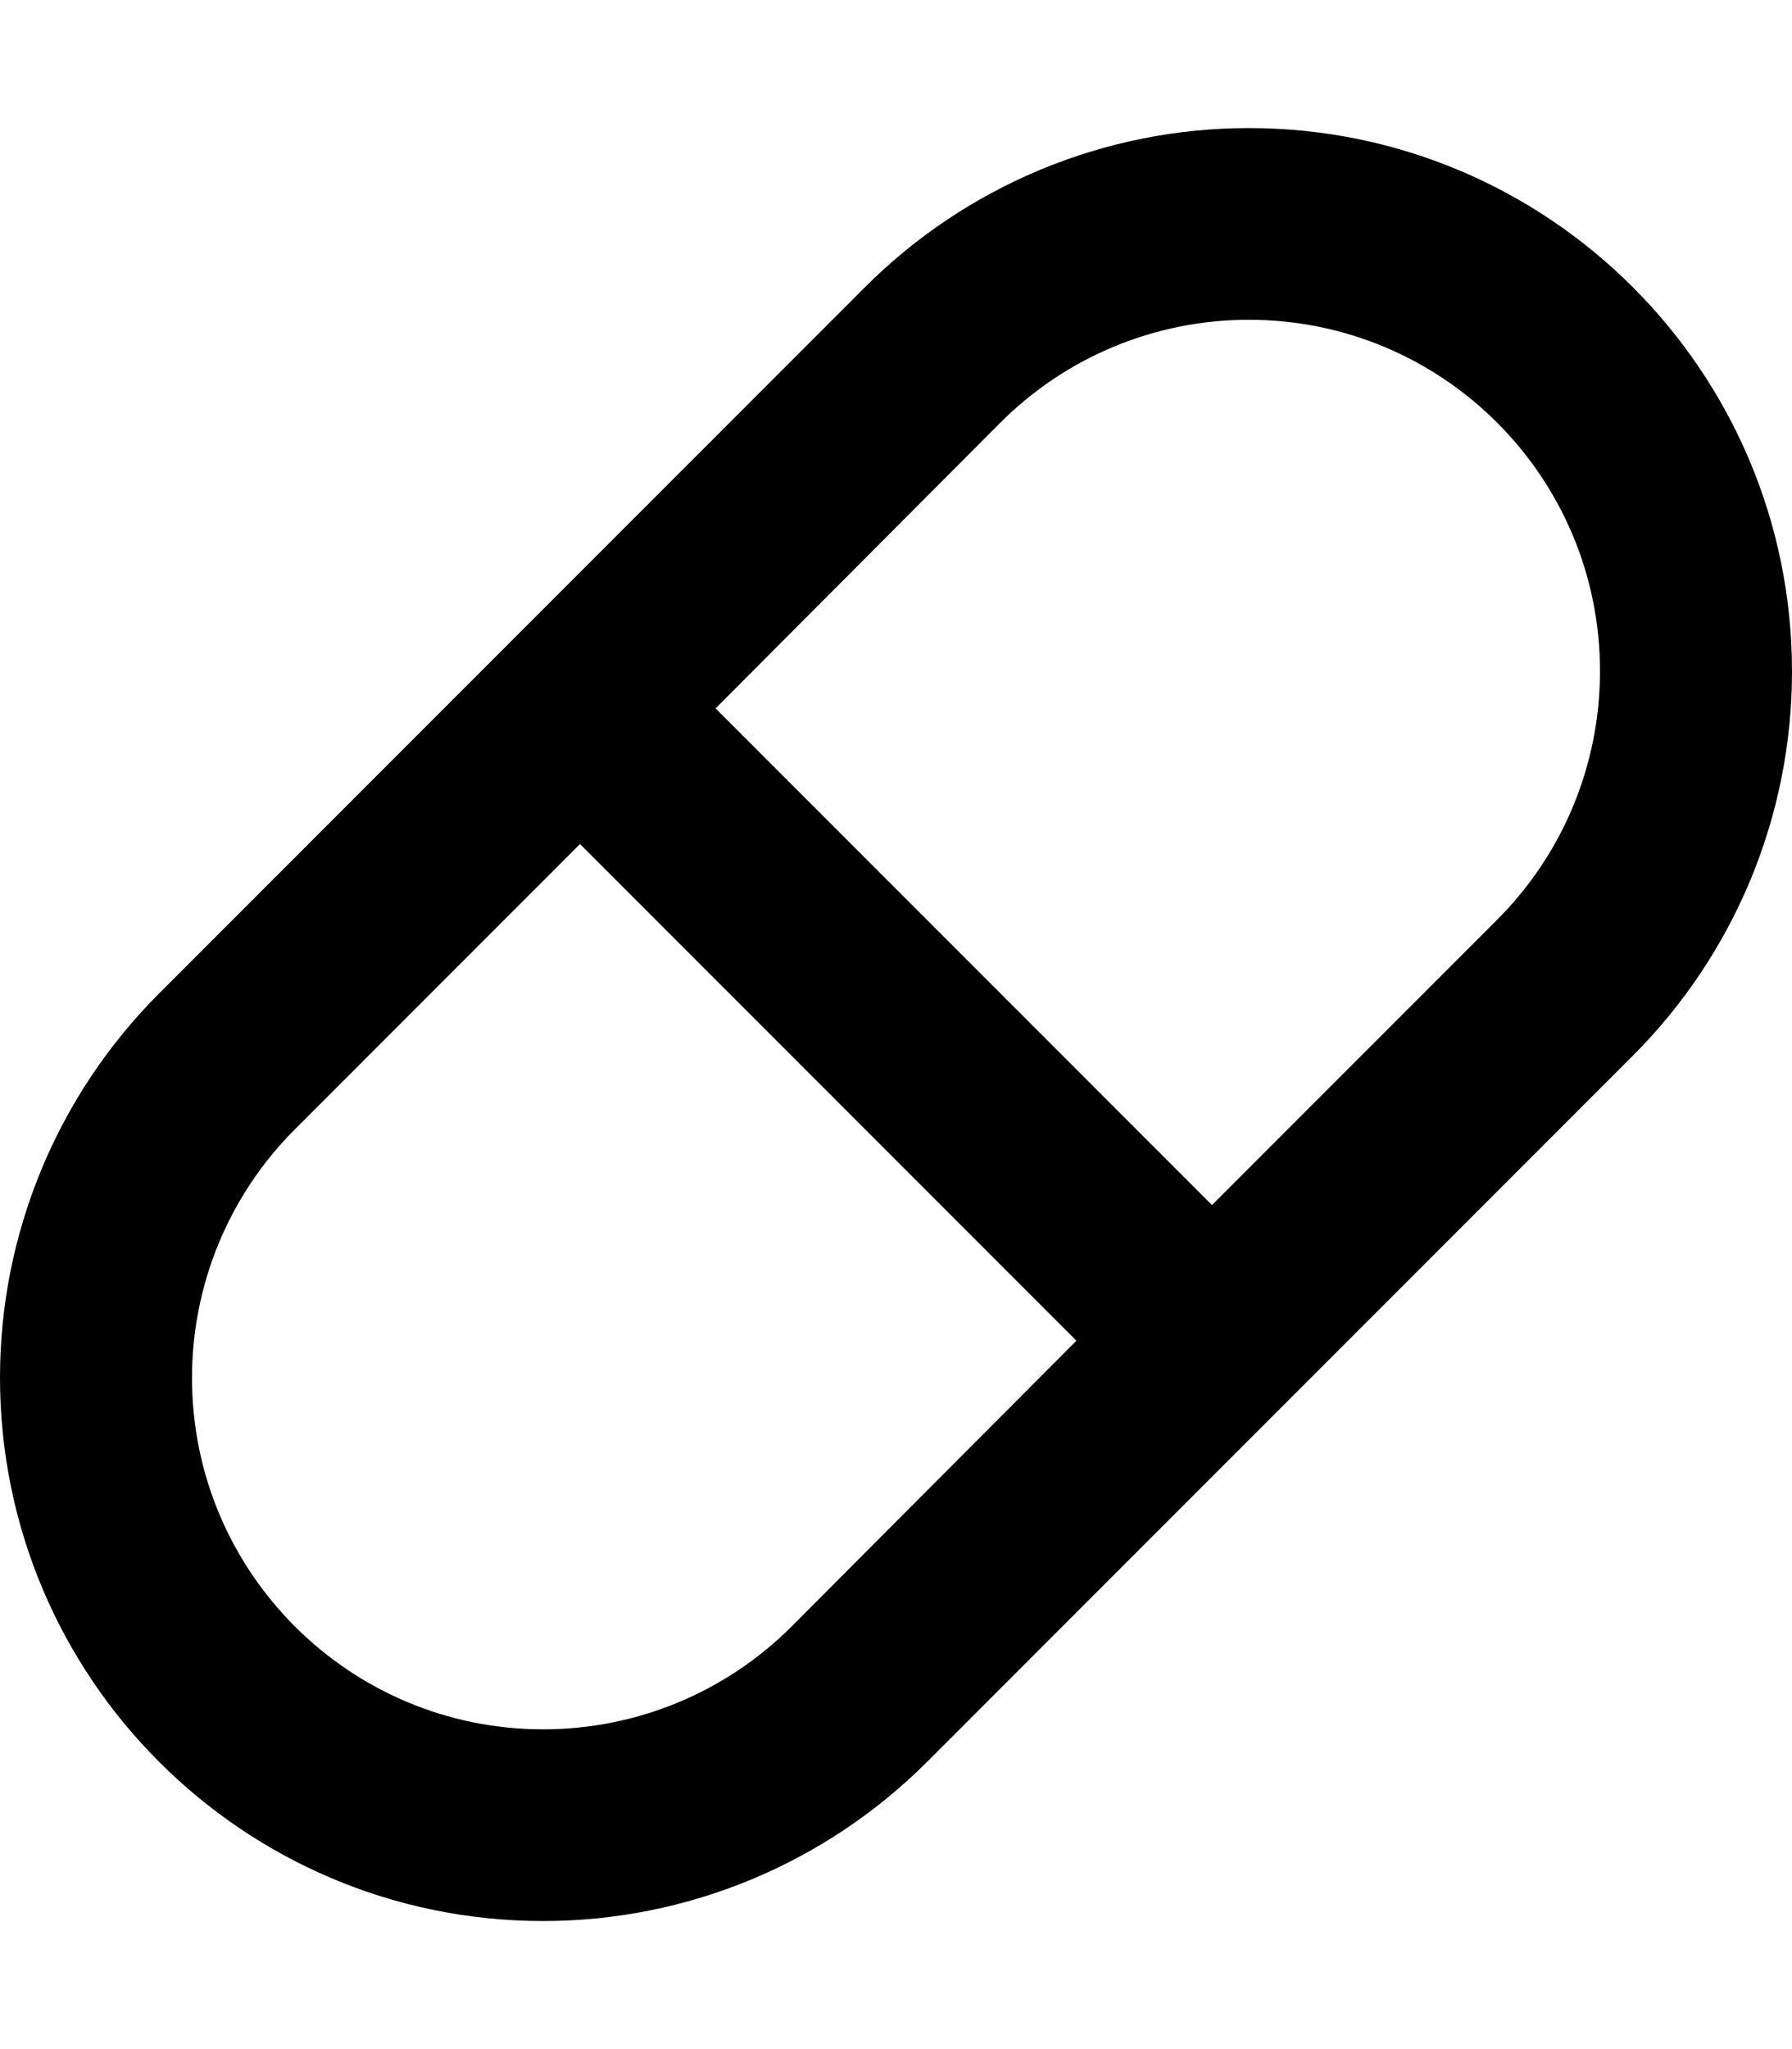
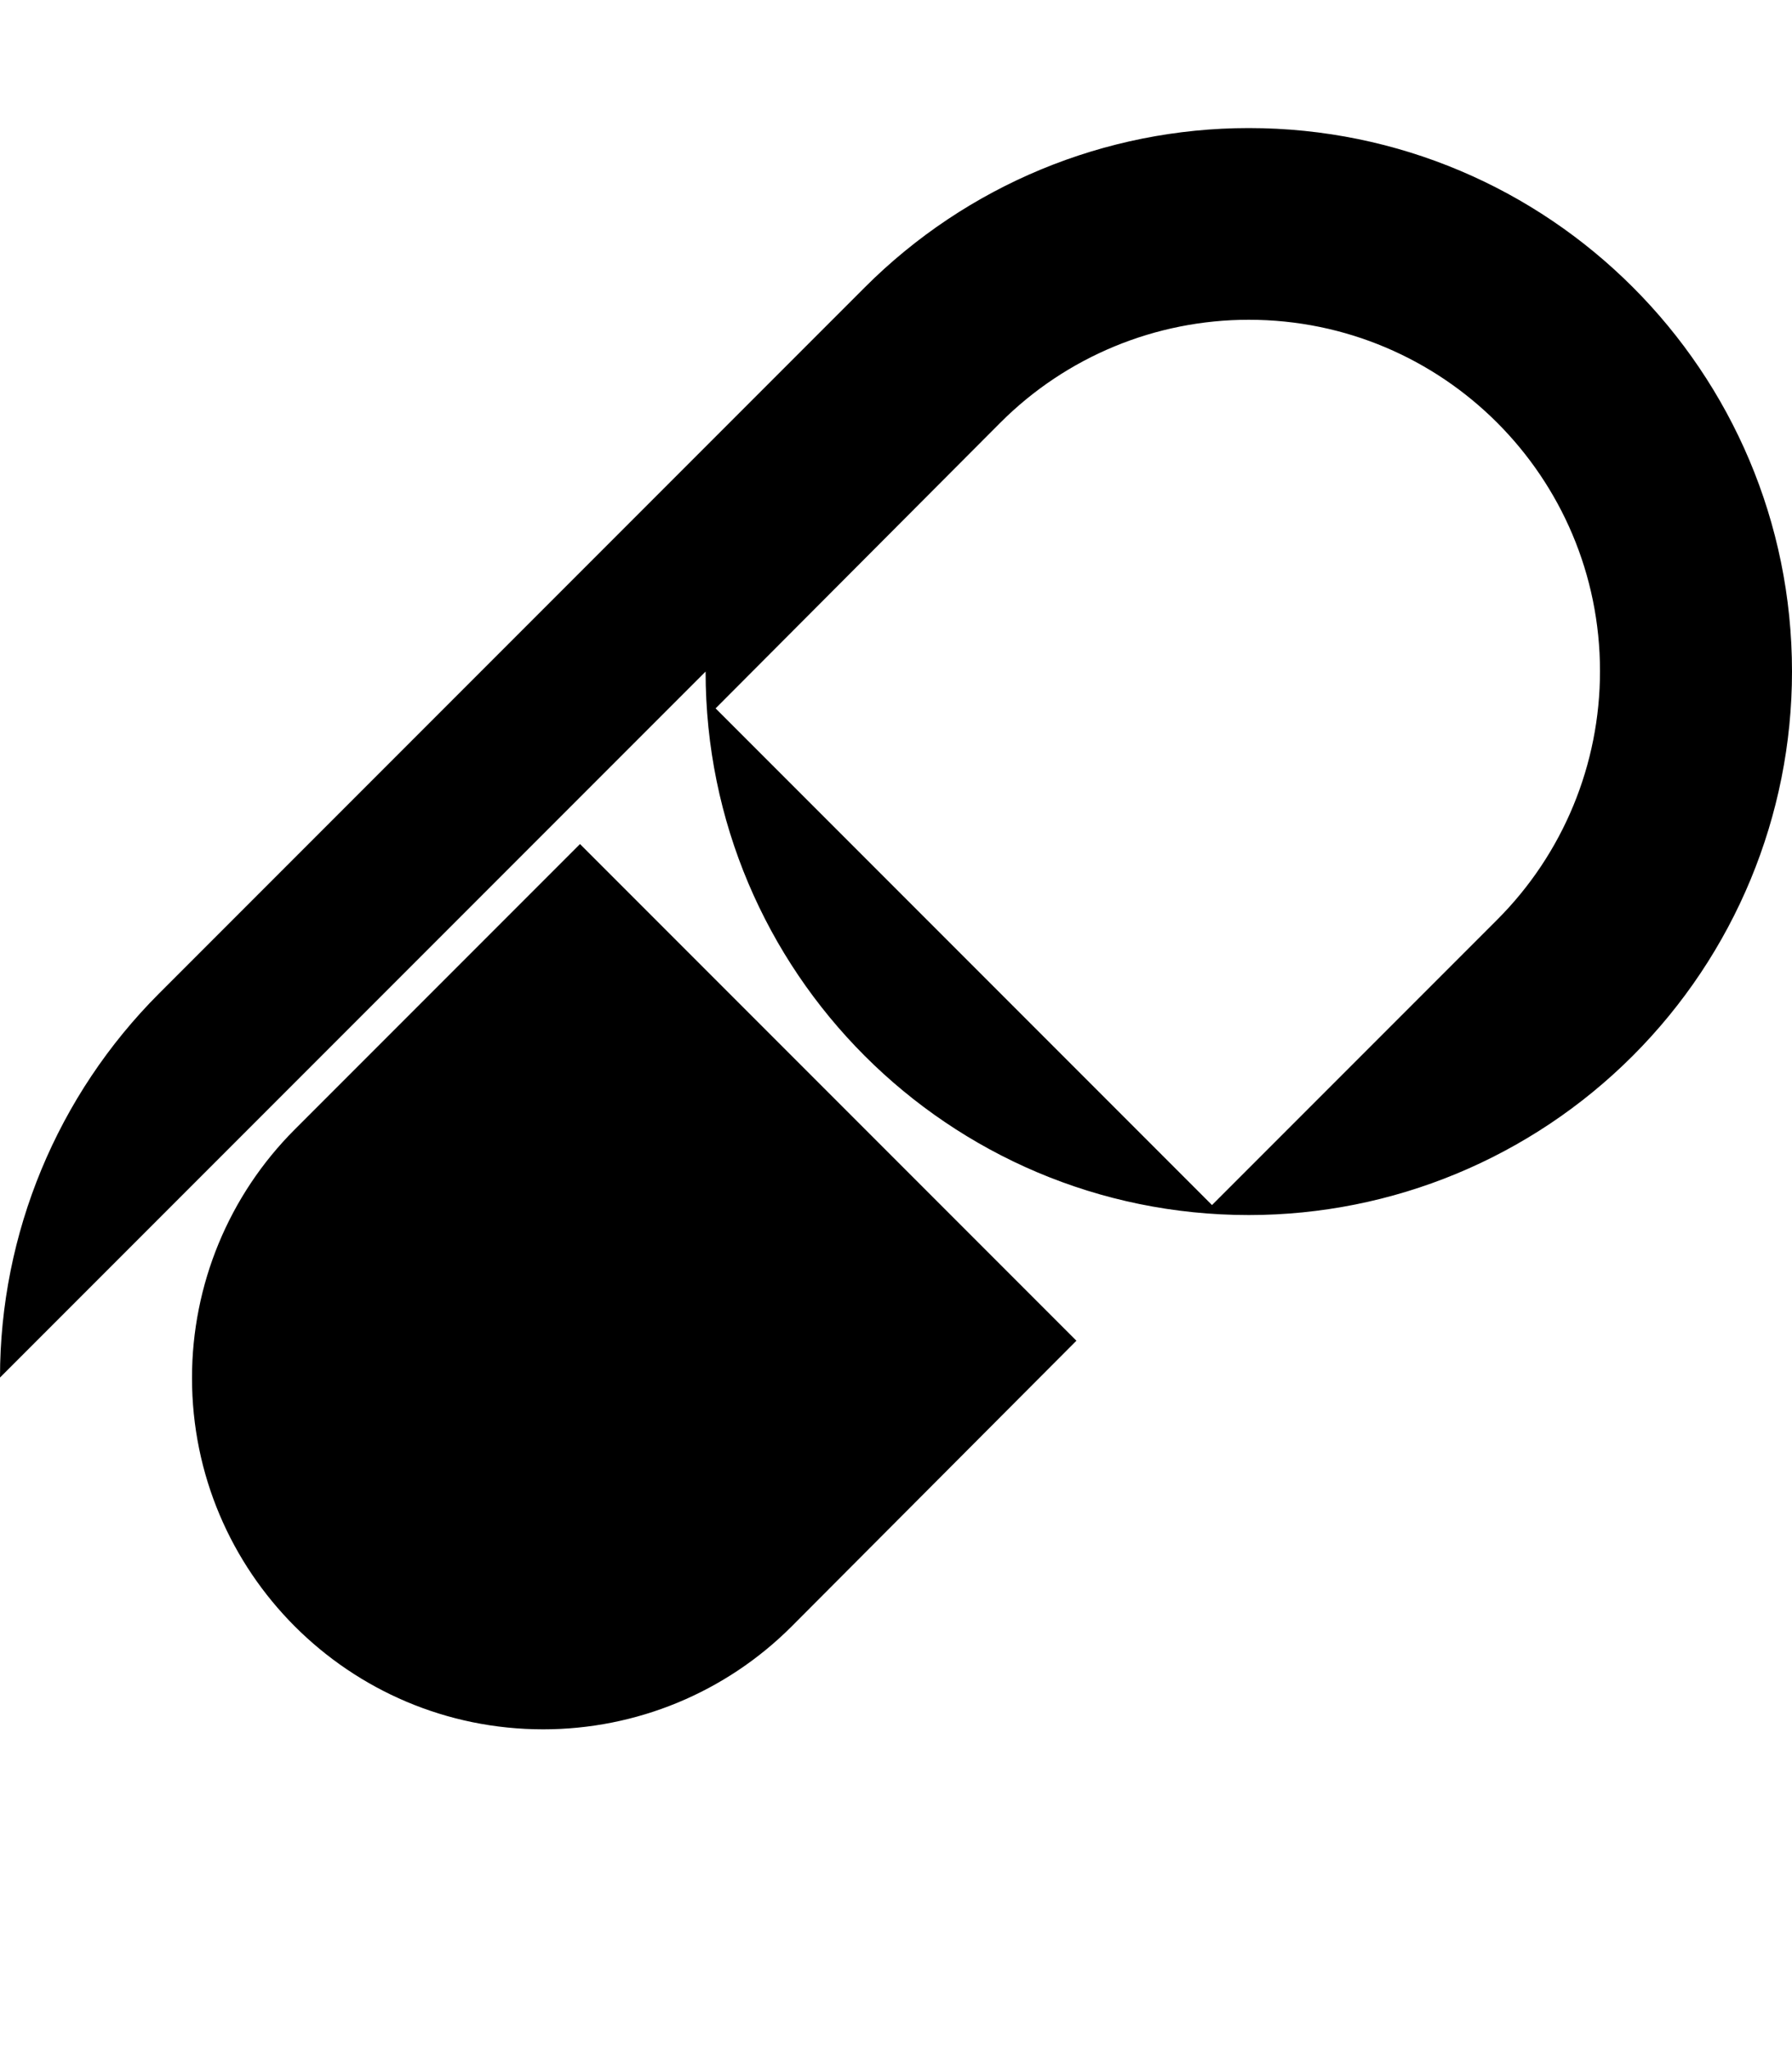
<svg xmlns="http://www.w3.org/2000/svg" viewBox="0 0 448 512">
-   <path fill="currentColor" d="M0 344.2c0-36 14.3-70.5 39.8-96L216.2 71.8c25.5-25.5 60-39.8 96-39.8 75 0 135.8 60.8 135.8 135.8 0 36-14.3 70.5-39.8 96L231.8 440.2c-25.5 25.5-60 39.8-96 39.8-75 0-135.8-60.8-135.8-135.8zM269.1 335L145 210.9 73.7 282.2c-16.5 16.5-25.7 38.8-25.7 62.1 0 48.5 39.3 87.8 87.8 87.8 23.3 0 45.6-9.2 62.1-25.7L269.1 335zM303 301.1l71.3-71.3c16.5-16.5 25.7-38.8 25.7-62.1 0-48.5-39.3-87.8-87.8-87.8-23.3 0-45.6 9.2-62.1 25.7L178.9 177 303 301.1z" />
+   <path fill="currentColor" d="M0 344.2c0-36 14.3-70.5 39.8-96L216.2 71.8c25.5-25.5 60-39.8 96-39.8 75 0 135.8 60.8 135.8 135.8 0 36-14.3 70.5-39.8 96c-25.5 25.5-60 39.8-96 39.8-75 0-135.8-60.8-135.8-135.8zM269.1 335L145 210.9 73.7 282.2c-16.5 16.5-25.7 38.8-25.7 62.1 0 48.5 39.3 87.8 87.8 87.8 23.3 0 45.6-9.2 62.1-25.7L269.1 335zM303 301.1l71.3-71.3c16.5-16.5 25.7-38.8 25.7-62.1 0-48.5-39.3-87.8-87.8-87.8-23.3 0-45.6 9.2-62.1 25.7L178.9 177 303 301.1z" />
</svg>